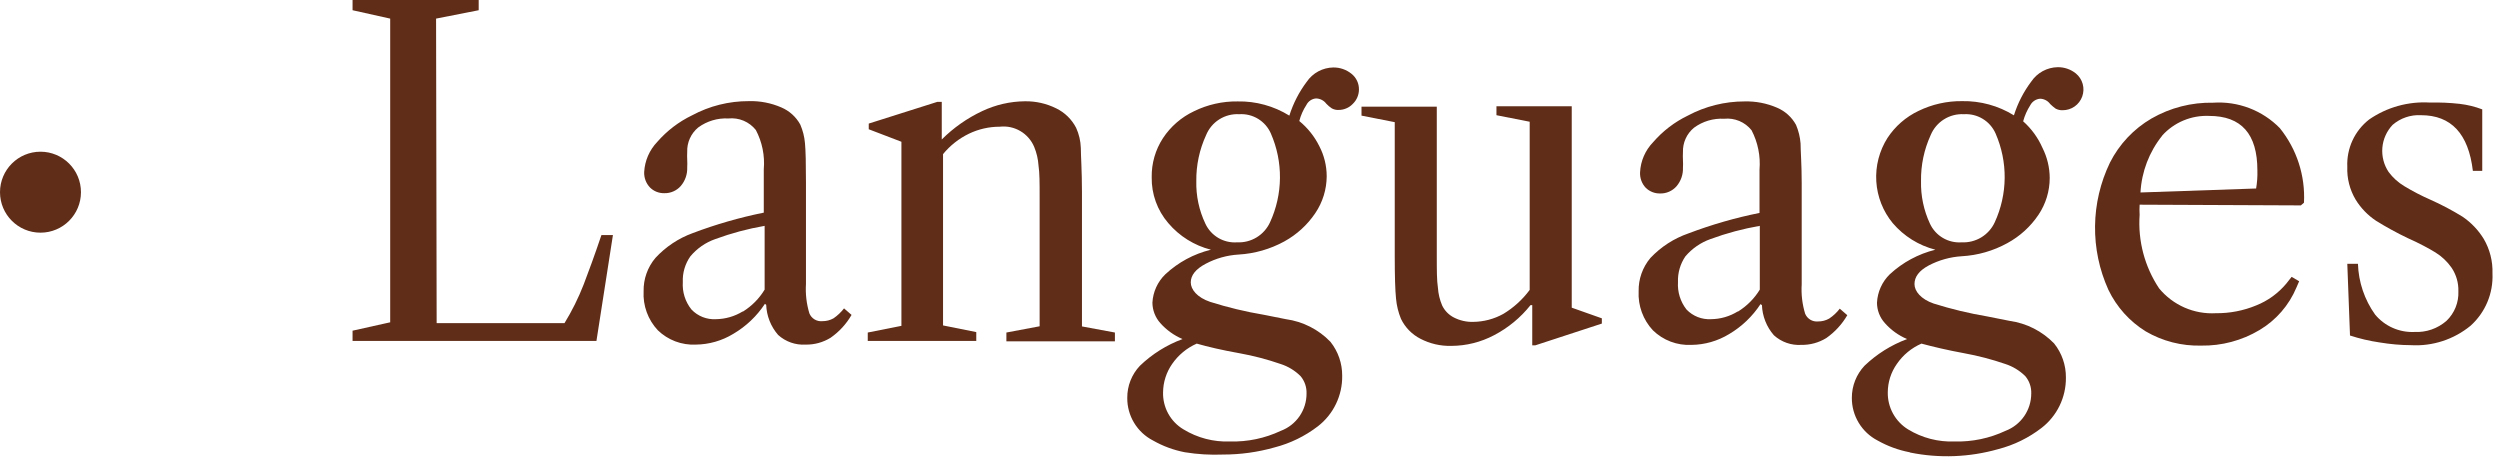
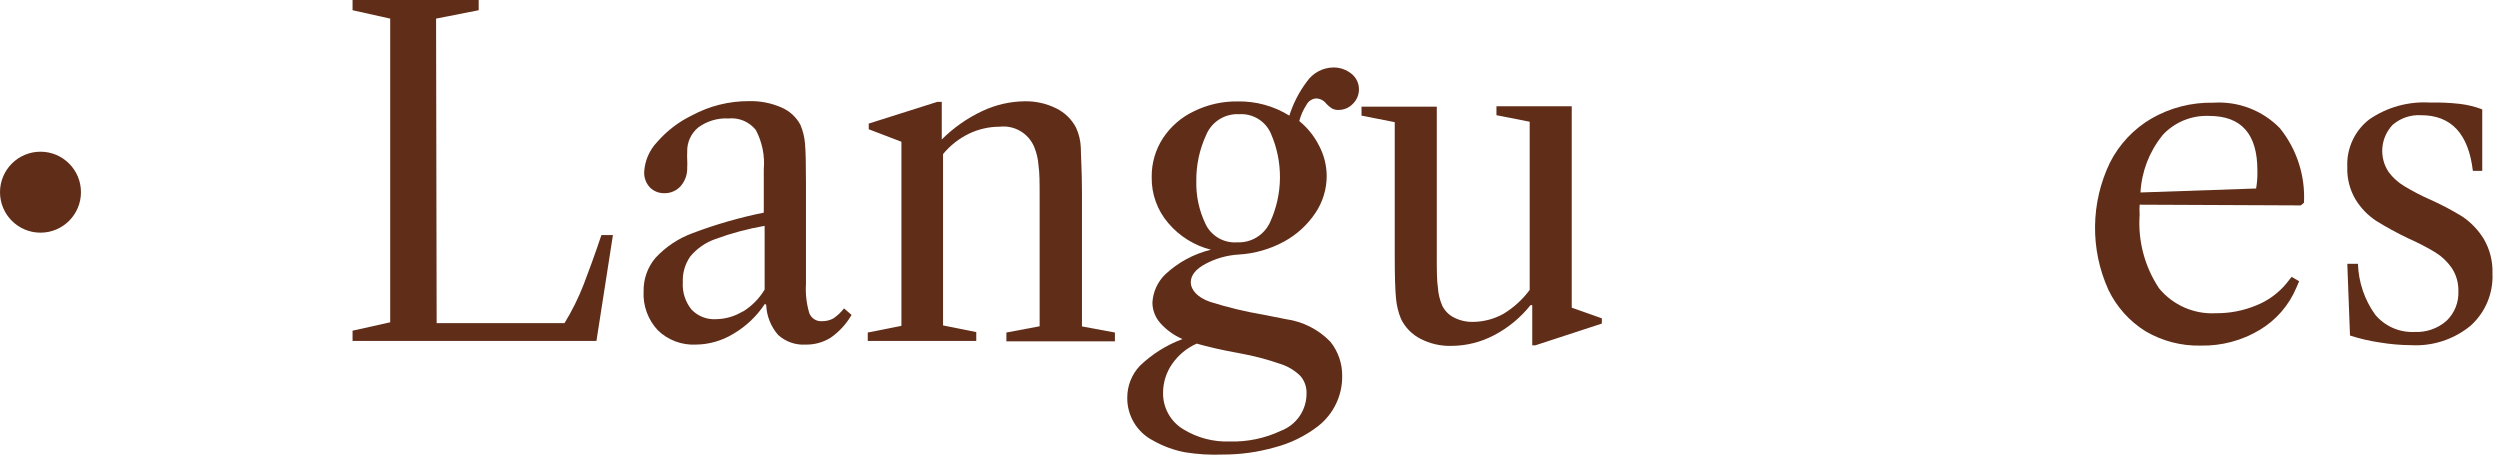
<svg xmlns="http://www.w3.org/2000/svg" width="176" height="33" viewBox="0 0 176 33" fill="none">
  <path d="M30.74 22.75H39.74C40.27 21.886 40.722 20.975 41.09 20.03C41.44 19.12 41.86 17.97 42.34 16.55H43.15L41.99 24H24.82V23.28L27.47 22.69V1.31L24.82 0.72V0H33.7V0.72L30.7 1.31L30.74 22.75Z" fill="#602D19" />
  <path d="M46.31 23.25C45.967 22.884 45.702 22.453 45.53 21.982C45.358 21.511 45.283 21.011 45.31 20.51C45.292 19.652 45.587 18.816 46.14 18.16C46.864 17.375 47.766 16.775 48.77 16.41C50.395 15.795 52.067 15.314 53.77 14.97V11.92C53.853 10.962 53.659 10 53.21 9.15C52.982 8.864 52.686 8.64 52.349 8.498C52.011 8.357 51.644 8.302 51.28 8.34C50.522 8.299 49.773 8.522 49.16 8.97C48.905 9.178 48.702 9.443 48.567 9.743C48.431 10.043 48.367 10.371 48.38 10.7C48.37 10.883 48.37 11.067 48.38 11.25C48.39 11.43 48.39 11.61 48.38 11.79C48.398 12.264 48.237 12.728 47.93 13.09C47.785 13.256 47.605 13.388 47.402 13.476C47.2 13.565 46.98 13.607 46.76 13.6C46.575 13.604 46.391 13.57 46.219 13.502C46.047 13.433 45.891 13.33 45.76 13.2C45.622 13.055 45.514 12.884 45.444 12.697C45.374 12.509 45.342 12.31 45.35 12.11C45.394 11.316 45.72 10.564 46.27 9.99C46.952 9.207 47.785 8.571 48.72 8.12C49.949 7.459 51.324 7.115 52.72 7.12C53.503 7.098 54.281 7.248 55 7.56C55.57 7.801 56.042 8.227 56.34 8.77C56.52 9.186 56.632 9.628 56.67 10.08C56.72 10.6 56.74 11.53 56.74 12.86V19.99C56.696 20.689 56.778 21.39 56.98 22.06C57.053 22.239 57.182 22.39 57.348 22.489C57.514 22.588 57.708 22.631 57.9 22.61C58.173 22.613 58.442 22.544 58.68 22.41C58.961 22.216 59.211 21.98 59.42 21.71L59.95 22.17C59.581 22.809 59.076 23.359 58.47 23.78C57.941 24.106 57.331 24.272 56.71 24.26C56.359 24.281 56.008 24.231 55.676 24.114C55.345 23.998 55.04 23.816 54.78 23.58C54.266 22.99 53.97 22.242 53.94 21.46L53.85 21.39C53.281 22.254 52.522 22.976 51.63 23.5C50.832 23.988 49.916 24.251 48.98 24.26C48.489 24.283 47.999 24.205 47.54 24.032C47.081 23.858 46.662 23.592 46.31 23.25ZM52.31 21.93C52.93 21.543 53.451 21.015 53.83 20.39V15.9C52.648 16.105 51.486 16.416 50.36 16.83C49.673 17.069 49.065 17.491 48.6 18.05C48.228 18.578 48.041 19.215 48.07 19.86C48.025 20.557 48.242 21.246 48.68 21.79C48.901 22.023 49.171 22.204 49.469 22.322C49.768 22.439 50.089 22.49 50.41 22.47C51.07 22.461 51.716 22.274 52.28 21.93H52.31Z" fill="#602D19" />
  <path d="M78.49 23.41V24.03H70.85V23.41L73.19 22.97V13.81C73.19 12.89 73.19 12.17 73.11 11.64C73.081 11.196 72.979 10.761 72.81 10.35C72.615 9.88 72.273 9.486 71.834 9.228C71.396 8.97 70.885 8.862 70.38 8.92C69.632 8.92 68.894 9.087 68.22 9.41C67.512 9.751 66.888 10.242 66.39 10.85V22.91L68.73 23.38V24H61.09V23.41L63.46 22.94V9.98L61.16 9.1V8.7L65.99 7.17H66.3V9.82C67.127 8.993 68.091 8.317 69.15 7.82C70.088 7.376 71.112 7.141 72.15 7.13C72.916 7.117 73.674 7.288 74.36 7.63C74.962 7.923 75.454 8.404 75.76 9C75.962 9.444 76.074 9.923 76.09 10.41C76.09 10.96 76.17 11.99 76.17 13.51V22.98L78.49 23.41Z" fill="#602D19" />
  <path d="M83.42 31.84C82.629 31.689 81.869 31.409 81.17 31.01C80.62 30.727 80.16 30.296 79.84 29.766C79.52 29.237 79.354 28.628 79.36 28.01C79.353 27.17 79.672 26.36 80.25 25.75C81.11 24.924 82.132 24.284 83.25 23.87C82.65 23.614 82.114 23.228 81.68 22.74C81.331 22.345 81.135 21.837 81.13 21.31C81.169 20.552 81.495 19.837 82.04 19.31C82.943 18.467 84.049 17.871 85.25 17.58C84.08 17.283 83.031 16.63 82.25 15.71C81.474 14.811 81.058 13.657 81.08 12.47C81.065 11.498 81.34 10.544 81.87 9.73C82.411 8.907 83.169 8.25 84.06 7.83C85.015 7.362 86.067 7.125 87.13 7.14C88.414 7.115 89.678 7.463 90.77 8.14C91.041 7.279 91.457 6.471 92 5.75C92.208 5.447 92.485 5.198 92.808 5.024C93.132 4.85 93.493 4.756 93.86 4.75C94.325 4.743 94.777 4.899 95.14 5.19C95.309 5.323 95.445 5.493 95.537 5.688C95.629 5.882 95.674 6.095 95.67 6.31C95.668 6.497 95.629 6.681 95.555 6.853C95.482 7.025 95.374 7.18 95.24 7.31C95.112 7.446 94.957 7.555 94.784 7.628C94.612 7.702 94.427 7.74 94.24 7.74C94.073 7.749 93.907 7.71 93.76 7.63C93.617 7.536 93.486 7.425 93.37 7.3C93.286 7.187 93.178 7.096 93.053 7.032C92.928 6.967 92.79 6.933 92.65 6.93C92.507 6.941 92.368 6.989 92.249 7.07C92.13 7.151 92.034 7.261 91.97 7.39C91.743 7.737 91.574 8.118 91.47 8.52C92.06 9.003 92.541 9.606 92.88 10.29C93.221 10.945 93.399 11.672 93.4 12.41C93.395 13.333 93.117 14.235 92.6 15C92.041 15.832 91.29 16.518 90.41 17C89.421 17.541 88.325 17.855 87.2 17.92C86.389 17.968 85.598 18.19 84.88 18.57C84.18 18.94 83.83 19.38 83.83 19.88C83.83 20.38 84.28 20.94 85.19 21.25C86.427 21.641 87.69 21.945 88.97 22.16L90.53 22.47C91.722 22.634 92.825 23.194 93.66 24.06C94.205 24.74 94.498 25.588 94.49 26.46C94.5 27.144 94.35 27.82 94.053 28.436C93.757 29.053 93.321 29.591 92.78 30.01C91.871 30.708 90.83 31.215 89.72 31.5C88.546 31.833 87.331 32.001 86.11 32C85.21 32.037 84.309 31.984 83.42 31.84ZM84.25 24.19C83.552 24.498 82.954 24.993 82.52 25.62C82.11 26.207 81.887 26.904 81.88 27.62C81.866 28.144 81.992 28.662 82.245 29.121C82.498 29.58 82.869 29.963 83.32 30.23C84.302 30.829 85.44 31.125 86.59 31.08C87.826 31.114 89.052 30.857 90.17 30.33C90.703 30.13 91.162 29.772 91.486 29.303C91.809 28.835 91.982 28.279 91.98 27.71C91.998 27.262 91.848 26.823 91.56 26.48C91.162 26.084 90.675 25.789 90.14 25.62C89.204 25.297 88.245 25.046 87.27 24.87C86.03 24.65 85.02 24.41 84.25 24.19ZM89.41 15.65C89.861 14.671 90.099 13.609 90.109 12.531C90.12 11.454 89.902 10.387 89.47 9.4C89.284 8.971 88.969 8.611 88.57 8.367C88.171 8.124 87.707 8.009 87.24 8.04C86.747 8.012 86.257 8.138 85.84 8.402C85.422 8.665 85.097 9.053 84.91 9.51C84.442 10.525 84.207 11.632 84.22 12.75C84.195 13.786 84.414 14.814 84.86 15.75C85.055 16.169 85.373 16.518 85.771 16.752C86.169 16.986 86.629 17.093 87.09 17.06C87.573 17.084 88.053 16.962 88.466 16.711C88.88 16.459 89.209 16.09 89.41 15.65Z" fill="#602D19" />
  <path d="M112.77 22.41V22.78L108.09 24.31H107.87V21.48H107.75C107.051 22.359 106.176 23.081 105.18 23.6C104.255 24.088 103.225 24.346 102.18 24.35C101.422 24.371 100.672 24.199 100 23.85C99.403 23.544 98.922 23.053 98.63 22.45C98.442 21.994 98.324 21.512 98.28 21.02C98.22 20.44 98.19 19.44 98.19 18.02V8.6L95.85 8.14V7.51H101.15V18.02C101.15 19.02 101.15 19.74 101.23 20.26C101.258 20.691 101.36 21.113 101.53 21.51C101.705 21.872 101.992 22.166 102.35 22.35C102.77 22.566 103.237 22.673 103.71 22.66C104.452 22.653 105.181 22.46 105.83 22.1C106.555 21.665 107.187 21.09 107.69 20.41V8.57L105.35 8.11V7.48H110.65V21.66L112.77 22.41Z" fill="#602D19" />
-   <path d="M116.36 23.25C116.019 22.883 115.755 22.452 115.583 21.981C115.411 21.511 115.335 21.01 115.36 20.51C115.342 19.652 115.637 18.816 116.19 18.16C116.931 17.375 117.85 16.782 118.87 16.43C120.495 15.814 122.167 15.332 123.87 14.99V11.94C123.948 10.982 123.754 10.022 123.31 9.17C123.082 8.884 122.786 8.66 122.449 8.518C122.111 8.377 121.744 8.322 121.38 8.36C120.622 8.317 119.872 8.54 119.26 8.99C119.005 9.198 118.802 9.463 118.667 9.763C118.531 10.063 118.468 10.391 118.48 10.72C118.47 10.903 118.47 11.087 118.48 11.27C118.49 11.45 118.49 11.63 118.48 11.81C118.498 12.284 118.337 12.748 118.03 13.11C117.885 13.276 117.705 13.408 117.502 13.496C117.3 13.585 117.081 13.627 116.86 13.62C116.675 13.623 116.492 13.589 116.32 13.52C116.148 13.451 115.992 13.349 115.86 13.22C115.723 13.075 115.617 12.903 115.549 12.716C115.48 12.528 115.45 12.329 115.46 12.13C115.499 11.335 115.826 10.582 116.38 10.01C117.058 9.227 117.888 8.591 118.82 8.14C120.051 7.482 121.425 7.138 122.82 7.14C123.603 7.12 124.381 7.27 125.1 7.58C125.67 7.821 126.142 8.247 126.44 8.79C126.617 9.206 126.725 9.649 126.76 10.1C126.76 10.62 126.84 11.55 126.84 12.88V20.01C126.796 20.709 126.878 21.41 127.08 22.08C127.152 22.257 127.28 22.407 127.444 22.506C127.608 22.605 127.799 22.648 127.99 22.63C128.263 22.633 128.532 22.564 128.77 22.43C129.057 22.24 129.31 22.003 129.52 21.73L130.05 22.19C129.679 22.827 129.174 23.377 128.57 23.8C128.041 24.125 127.431 24.291 126.81 24.28C126.459 24.302 126.107 24.253 125.776 24.136C125.444 24.019 125.14 23.837 124.88 23.6C124.366 23.01 124.07 22.262 124.04 21.48L123.94 21.41C123.375 22.273 122.619 22.995 121.73 23.52C120.931 24.007 120.016 24.27 119.08 24.28C118.58 24.306 118.08 24.227 117.612 24.05C117.144 23.873 116.718 23.6 116.36 23.25ZM122.36 21.93C122.983 21.543 123.508 21.016 123.89 20.39V15.9C122.708 16.104 121.546 16.415 120.42 16.83C119.732 17.073 119.122 17.494 118.65 18.05C118.287 18.582 118.105 19.216 118.13 19.86C118.087 20.555 118.3 21.242 118.73 21.79C118.952 22.022 119.222 22.202 119.52 22.32C119.819 22.437 120.14 22.488 120.46 22.47C121.121 22.463 121.768 22.277 122.33 21.93H122.36Z" fill="#602D19" />
-   <path d="M134.44 31.84C133.646 31.687 132.883 31.407 132.18 31.01C131.631 30.725 131.172 30.294 130.853 29.765C130.533 29.235 130.366 28.628 130.37 28.01C130.367 27.171 130.686 26.362 131.26 25.75C132.121 24.925 133.142 24.285 134.26 23.87C133.658 23.616 133.121 23.23 132.69 22.74C132.336 22.348 132.14 21.838 132.14 21.31C132.177 20.554 132.498 19.839 133.04 19.31C133.946 18.471 135.051 17.876 136.25 17.58C135.081 17.281 134.033 16.628 133.25 15.71C132.563 14.877 132.158 13.848 132.091 12.77C132.025 11.692 132.301 10.621 132.88 9.71C133.419 8.889 134.173 8.232 135.06 7.81C136.015 7.344 137.067 7.108 138.13 7.12C139.417 7.095 140.685 7.442 141.78 8.12C142.05 7.259 142.466 6.451 143.01 5.73C143.216 5.428 143.491 5.179 143.813 5.005C144.135 4.831 144.494 4.737 144.86 4.73C145.325 4.723 145.777 4.879 146.14 5.17C146.373 5.361 146.542 5.62 146.622 5.91C146.703 6.201 146.691 6.509 146.589 6.793C146.487 7.077 146.3 7.323 146.053 7.496C145.806 7.669 145.511 7.761 145.21 7.76C145.04 7.766 144.871 7.728 144.72 7.65C144.581 7.551 144.45 7.44 144.33 7.32C144.248 7.208 144.141 7.116 144.018 7.052C143.895 6.987 143.759 6.953 143.62 6.95C143.475 6.962 143.336 7.011 143.216 7.091C143.095 7.172 142.997 7.281 142.93 7.41C142.706 7.759 142.538 8.14 142.43 8.54C143.013 9.058 143.477 9.696 143.79 10.41C144.122 11.067 144.297 11.793 144.3 12.53C144.299 13.452 144.024 14.354 143.51 15.12C142.949 15.955 142.194 16.641 141.31 17.12C140.322 17.663 139.225 17.978 138.1 18.04C137.289 18.091 136.499 18.312 135.78 18.69C135.09 19.06 134.78 19.5 134.78 20C134.78 20.5 135.23 21.06 136.13 21.37C137.371 21.76 138.637 22.064 139.92 22.28L141.48 22.59C142.671 22.756 143.773 23.316 144.61 24.18C145.155 24.86 145.448 25.708 145.44 26.58C145.447 27.264 145.296 27.941 144.998 28.557C144.699 29.174 144.262 29.712 143.72 30.13C142.814 30.828 141.777 31.335 140.67 31.62C138.655 32.193 136.533 32.275 134.48 31.86L134.44 31.84ZM135.27 24.19C134.57 24.495 133.971 24.991 133.54 25.62C133.126 26.205 132.903 26.903 132.9 27.62C132.89 28.142 133.017 28.657 133.268 29.115C133.519 29.573 133.885 29.957 134.33 30.23C135.312 30.829 136.45 31.125 137.6 31.08C138.839 31.114 140.068 30.857 141.19 30.33C141.721 30.128 142.178 29.769 142.502 29.301C142.825 28.833 142.998 28.279 143 27.71C143.018 27.262 142.868 26.823 142.58 26.48C142.181 26.086 141.694 25.791 141.16 25.62C140.223 25.298 139.264 25.047 138.29 24.87C137.09 24.65 136.09 24.41 135.27 24.19ZM140.43 15.65C140.88 14.671 141.119 13.609 141.129 12.531C141.139 11.454 140.921 10.387 140.49 9.4C140.302 8.972 139.988 8.612 139.589 8.369C139.19 8.126 138.726 8.011 138.26 8.04C137.765 8.012 137.275 8.139 136.856 8.402C136.437 8.666 136.109 9.053 135.92 9.51C135.455 10.526 135.223 11.633 135.24 12.75C135.216 13.785 135.432 14.812 135.87 15.75C136.065 16.169 136.383 16.518 136.781 16.752C137.179 16.986 137.639 17.093 138.1 17.06C138.584 17.084 139.065 16.963 139.481 16.712C139.896 16.461 140.227 16.091 140.43 15.65Z" fill="#602D19" />
  <path d="M150.63 14.41C150.615 14.65 150.615 14.89 150.63 15.13C150.502 16.957 150.984 18.776 152 20.3C152.482 20.885 153.096 21.349 153.791 21.653C154.486 21.957 155.242 22.093 156 22.05C156.974 22.06 157.94 21.873 158.84 21.5C159.664 21.172 160.392 20.642 160.96 19.96L161.33 19.49L161.86 19.8L161.67 20.24C161.145 21.495 160.23 22.547 159.06 23.24C157.824 23.976 156.408 24.353 154.97 24.33C153.599 24.367 152.245 24.021 151.06 23.33C149.921 22.625 149.008 21.608 148.43 20.4C147.792 18.991 147.472 17.459 147.491 15.913C147.51 14.366 147.868 12.843 148.54 11.45C149.195 10.152 150.213 9.072 151.47 8.34C152.789 7.583 154.289 7.199 155.81 7.23C156.674 7.172 157.541 7.302 158.351 7.611C159.16 7.92 159.894 8.401 160.5 9.02C161.694 10.501 162.299 12.37 162.2 14.27L161.98 14.46L150.63 14.41ZM152.22 9.55C151.304 10.691 150.769 12.09 150.69 13.55L158.83 13.27C158.903 12.848 158.934 12.419 158.92 11.99C158.92 9.43 157.79 8.16 155.52 8.16C154.902 8.134 154.286 8.244 153.716 8.482C153.145 8.721 152.635 9.082 152.22 9.54V9.55Z" fill="#602D19" />
  <path d="M173.15 7.31C173.697 7.373 174.235 7.504 174.75 7.7V12.03H174.09C173.78 9.41 172.56 8.11 170.44 8.11C169.71 8.069 168.993 8.313 168.44 8.79C168.024 9.23 167.769 9.798 167.718 10.401C167.668 11.004 167.823 11.607 168.16 12.11C168.461 12.513 168.838 12.853 169.27 13.11C169.852 13.462 170.457 13.776 171.08 14.05C171.87 14.401 172.635 14.805 173.37 15.26C173.967 15.666 174.471 16.195 174.85 16.81C175.284 17.548 175.499 18.394 175.47 19.25C175.501 19.939 175.38 20.627 175.113 21.263C174.847 21.899 174.443 22.469 173.93 22.93C172.755 23.896 171.259 24.386 169.74 24.3C169.003 24.296 168.267 24.232 167.54 24.11C166.827 24.007 166.124 23.843 165.44 23.62L165.25 18.57H166C166.04 19.857 166.461 21.103 167.21 22.15C167.546 22.553 167.971 22.873 168.452 23.085C168.932 23.297 169.455 23.394 169.98 23.37C170.802 23.411 171.609 23.132 172.23 22.59C172.511 22.322 172.731 21.997 172.876 21.636C173.021 21.276 173.087 20.888 173.07 20.5C173.086 19.918 172.921 19.345 172.6 18.86C172.296 18.421 171.904 18.05 171.45 17.77C170.99 17.49 170.35 17.14 169.52 16.77C168.747 16.402 167.996 15.992 167.27 15.54C166.692 15.155 166.204 14.65 165.84 14.06C165.424 13.363 165.219 12.561 165.25 11.75C165.221 11.111 165.345 10.474 165.613 9.892C165.881 9.311 166.285 8.803 166.79 8.41C168.043 7.546 169.55 7.127 171.07 7.22C171.764 7.204 172.459 7.234 173.15 7.31Z" fill="#602D19" />
  <path d="M2.85 16.38C4.424 16.38 5.7 15.104 5.7 13.53C5.7 11.956 4.424 10.68 2.85 10.68C1.276 10.68 0 11.956 0 13.53C0 15.104 1.276 16.38 2.85 16.38Z" fill="#602D19" />
</svg>